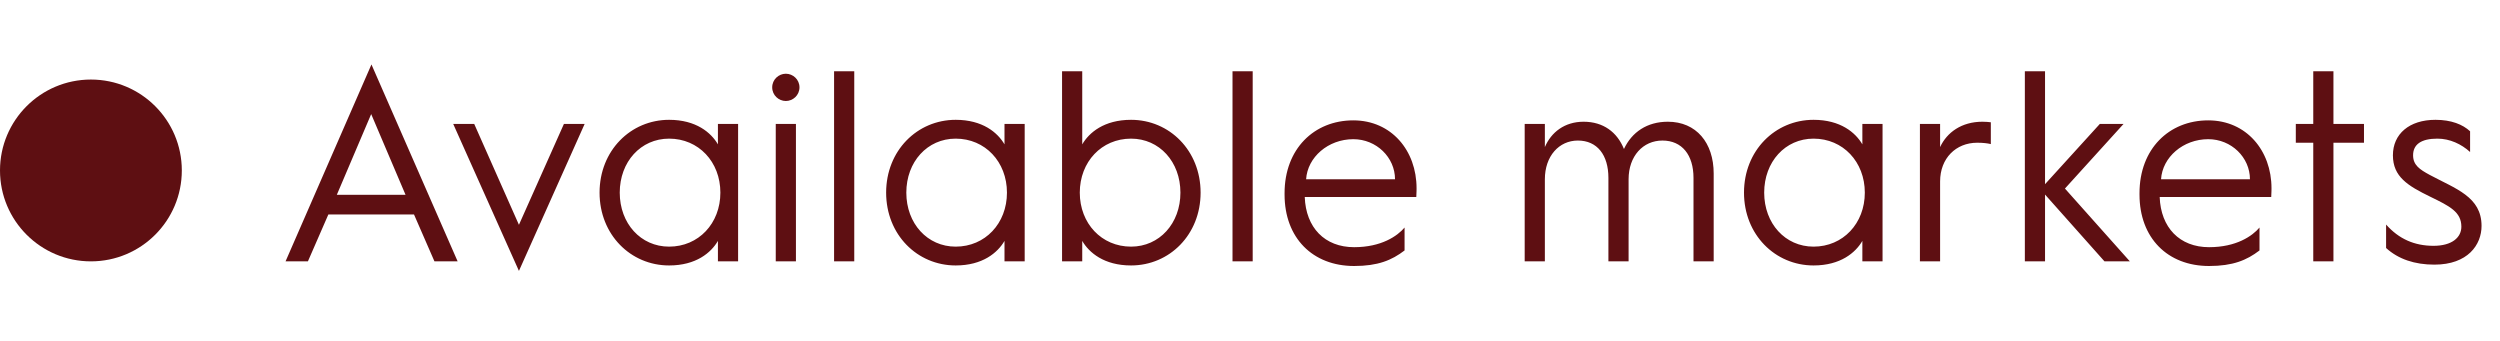
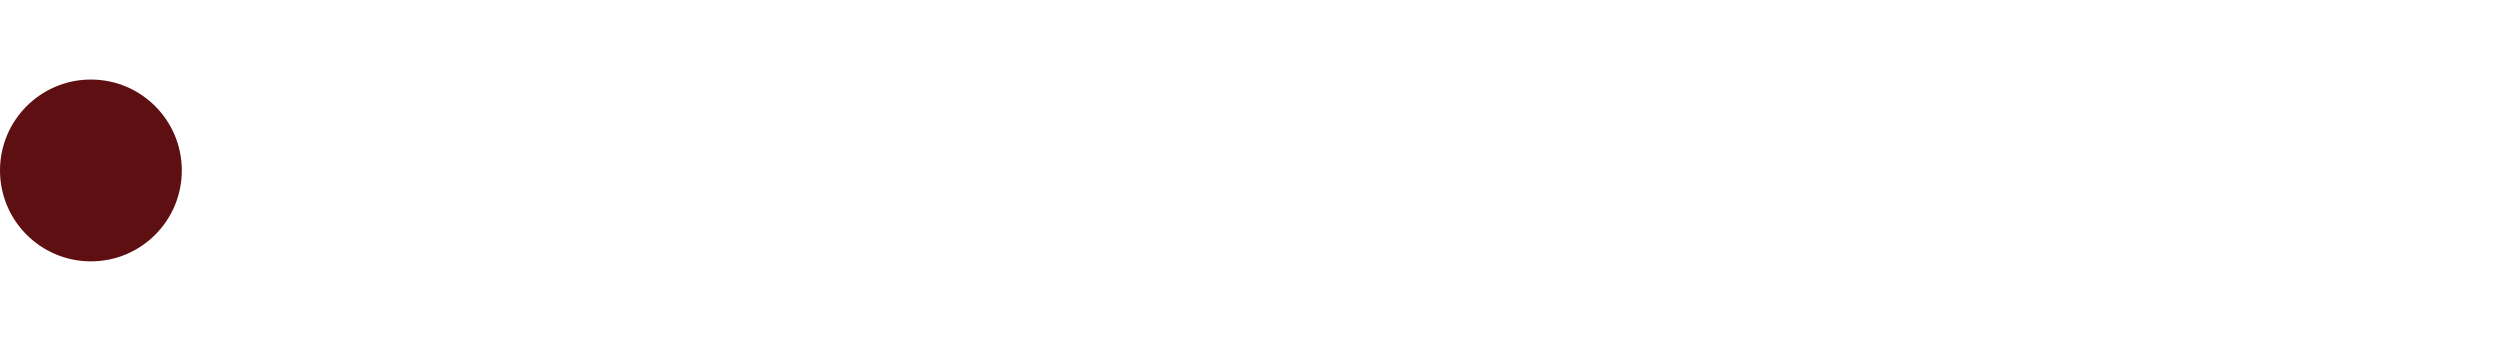
<svg xmlns="http://www.w3.org/2000/svg" width="220" height="30" viewBox="0 0 220 30" fill="none">
  <circle cx="8" cy="15" r="8" fill="#5E0F12" />
-   <path d="M25.128 23L32.688 5.672L40.272 23H38.232L36.432 18.872H28.896L27.096 23H25.128ZM29.64 17.144H35.688L32.664 10.04L29.64 17.144ZM45.666 23.84L39.882 10.904H41.73L45.666 19.784L49.626 10.904H51.45L45.666 23.84ZM52.761 16.952C52.761 13.256 55.497 10.544 58.881 10.544C61.257 10.544 62.577 11.672 63.177 12.704V10.904H64.953V23H63.177V21.2C62.577 22.232 61.257 23.36 58.881 23.36C55.497 23.36 52.761 20.648 52.761 16.952ZM54.537 16.952C54.537 19.664 56.385 21.704 58.881 21.704C61.473 21.704 63.393 19.664 63.393 16.952C63.393 14.24 61.473 12.2 58.881 12.2C56.385 12.2 54.537 14.24 54.537 16.952ZM69.154 8.888C68.53 8.888 67.954 8.384 67.954 7.688C67.954 6.992 68.53 6.488 69.154 6.488C69.778 6.488 70.354 6.992 70.354 7.688C70.354 8.384 69.778 8.888 69.154 8.888ZM68.266 23V10.904H70.042V23H68.266ZM73.399 23V6.272H75.175V23H73.399ZM77.98 16.952C77.98 13.256 80.716 10.544 84.1 10.544C86.476 10.544 87.796 11.672 88.396 12.704V10.904H90.172V23H88.396V21.2C87.796 22.232 86.476 23.36 84.1 23.36C80.716 23.36 77.98 20.648 77.98 16.952ZM79.756 16.952C79.756 19.664 81.604 21.704 84.1 21.704C86.692 21.704 88.612 19.664 88.612 16.952C88.612 14.24 86.692 12.2 84.1 12.2C81.604 12.2 79.756 14.24 79.756 16.952ZM93.461 23V6.272H95.237V12.704C95.837 11.672 97.157 10.544 99.533 10.544C102.917 10.544 105.653 13.256 105.653 16.952C105.653 20.648 102.917 23.36 99.533 23.36C97.157 23.36 95.837 22.232 95.237 21.2V23H93.461ZM95.021 16.952C95.021 19.664 96.941 21.704 99.533 21.704C102.029 21.704 103.877 19.664 103.877 16.952C103.877 14.24 102.029 12.2 99.533 12.2C96.941 12.2 95.021 14.24 95.021 16.952ZM108.461 23V6.272H110.237V23H108.461ZM113.042 17.12V17C113.042 13.112 115.634 10.592 119.09 10.592C122.45 10.592 124.658 13.256 124.658 16.568C124.658 16.568 124.658 16.976 124.634 17.336H114.818C114.914 20.024 116.57 21.752 119.162 21.752C121.562 21.752 122.978 20.768 123.602 20.024V22.04C122.474 22.904 121.25 23.408 119.162 23.408C115.514 23.408 113.042 20.936 113.042 17.12ZM114.938 15.776H122.762C122.762 13.856 121.13 12.248 119.09 12.248C116.882 12.248 115.058 13.832 114.938 15.776ZM134.172 23V10.904H135.948V12.944C136.5 11.648 137.676 10.712 139.356 10.712C141.084 10.712 142.308 11.624 142.908 13.112C143.604 11.624 144.948 10.712 146.772 10.712C149.268 10.712 150.804 12.56 150.804 15.272V23H149.028V15.656C149.028 13.64 148.02 12.368 146.292 12.368C144.588 12.368 143.316 13.736 143.316 15.776V23H141.54V15.656C141.54 13.64 140.556 12.368 138.852 12.368C137.196 12.368 135.948 13.736 135.948 15.776V23H134.172ZM153.472 16.952C153.472 13.256 156.208 10.544 159.592 10.544C161.968 10.544 163.288 11.672 163.888 12.704V10.904H165.664V23H163.888V21.2C163.288 22.232 161.968 23.36 159.592 23.36C156.208 23.36 153.472 20.648 153.472 16.952ZM155.248 16.952C155.248 19.664 157.096 21.704 159.592 21.704C162.184 21.704 164.104 19.664 164.104 16.952C164.104 14.24 162.184 12.2 159.592 12.2C157.096 12.2 155.248 14.24 155.248 16.952ZM168.953 23V10.904H170.729V12.944C171.329 11.648 172.625 10.712 174.449 10.712C174.713 10.712 175.025 10.736 175.193 10.76V12.68C174.905 12.608 174.497 12.56 173.993 12.56C172.121 12.56 170.729 13.928 170.729 15.968V23H168.953ZM178.187 23V6.272H179.963V16.208L184.787 10.904H186.875L181.715 16.592L187.427 23H185.195L179.963 17.12V23H178.187ZM188.276 17.12V17C188.276 13.112 190.868 10.592 194.324 10.592C197.684 10.592 199.892 13.256 199.892 16.568C199.892 16.568 199.892 16.976 199.868 17.336H190.052C190.148 20.024 191.804 21.752 194.396 21.752C196.796 21.752 198.212 20.768 198.836 20.024V22.04C197.708 22.904 196.484 23.408 194.396 23.408C190.748 23.408 188.276 20.936 188.276 17.12ZM190.172 15.776H197.996C197.996 13.856 196.364 12.248 194.324 12.248C192.116 12.248 190.292 13.832 190.172 15.776ZM203.567 23V12.56H202.031V10.904H203.567V6.272H205.343V10.904H208.031V12.56H205.343V23H203.567ZM209.976 21.824V19.76C211.104 21.032 212.472 21.632 214.152 21.632C215.784 21.632 216.6 20.888 216.6 19.952C216.6 18.656 215.592 18.152 213.864 17.312C211.896 16.352 210.576 15.56 210.576 13.664C210.576 11.792 212.016 10.544 214.32 10.544C215.712 10.544 216.72 10.952 217.368 11.552V13.376C216.6 12.68 215.592 12.2 214.488 12.2C213.072 12.2 212.352 12.704 212.352 13.664C212.352 14.528 212.928 14.912 213.816 15.392C216.096 16.616 218.376 17.312 218.376 19.88C218.376 21.536 217.176 23.288 214.224 23.288C212.496 23.288 211.056 22.808 209.976 21.824Z" fill="#5E0F12" />
</svg>